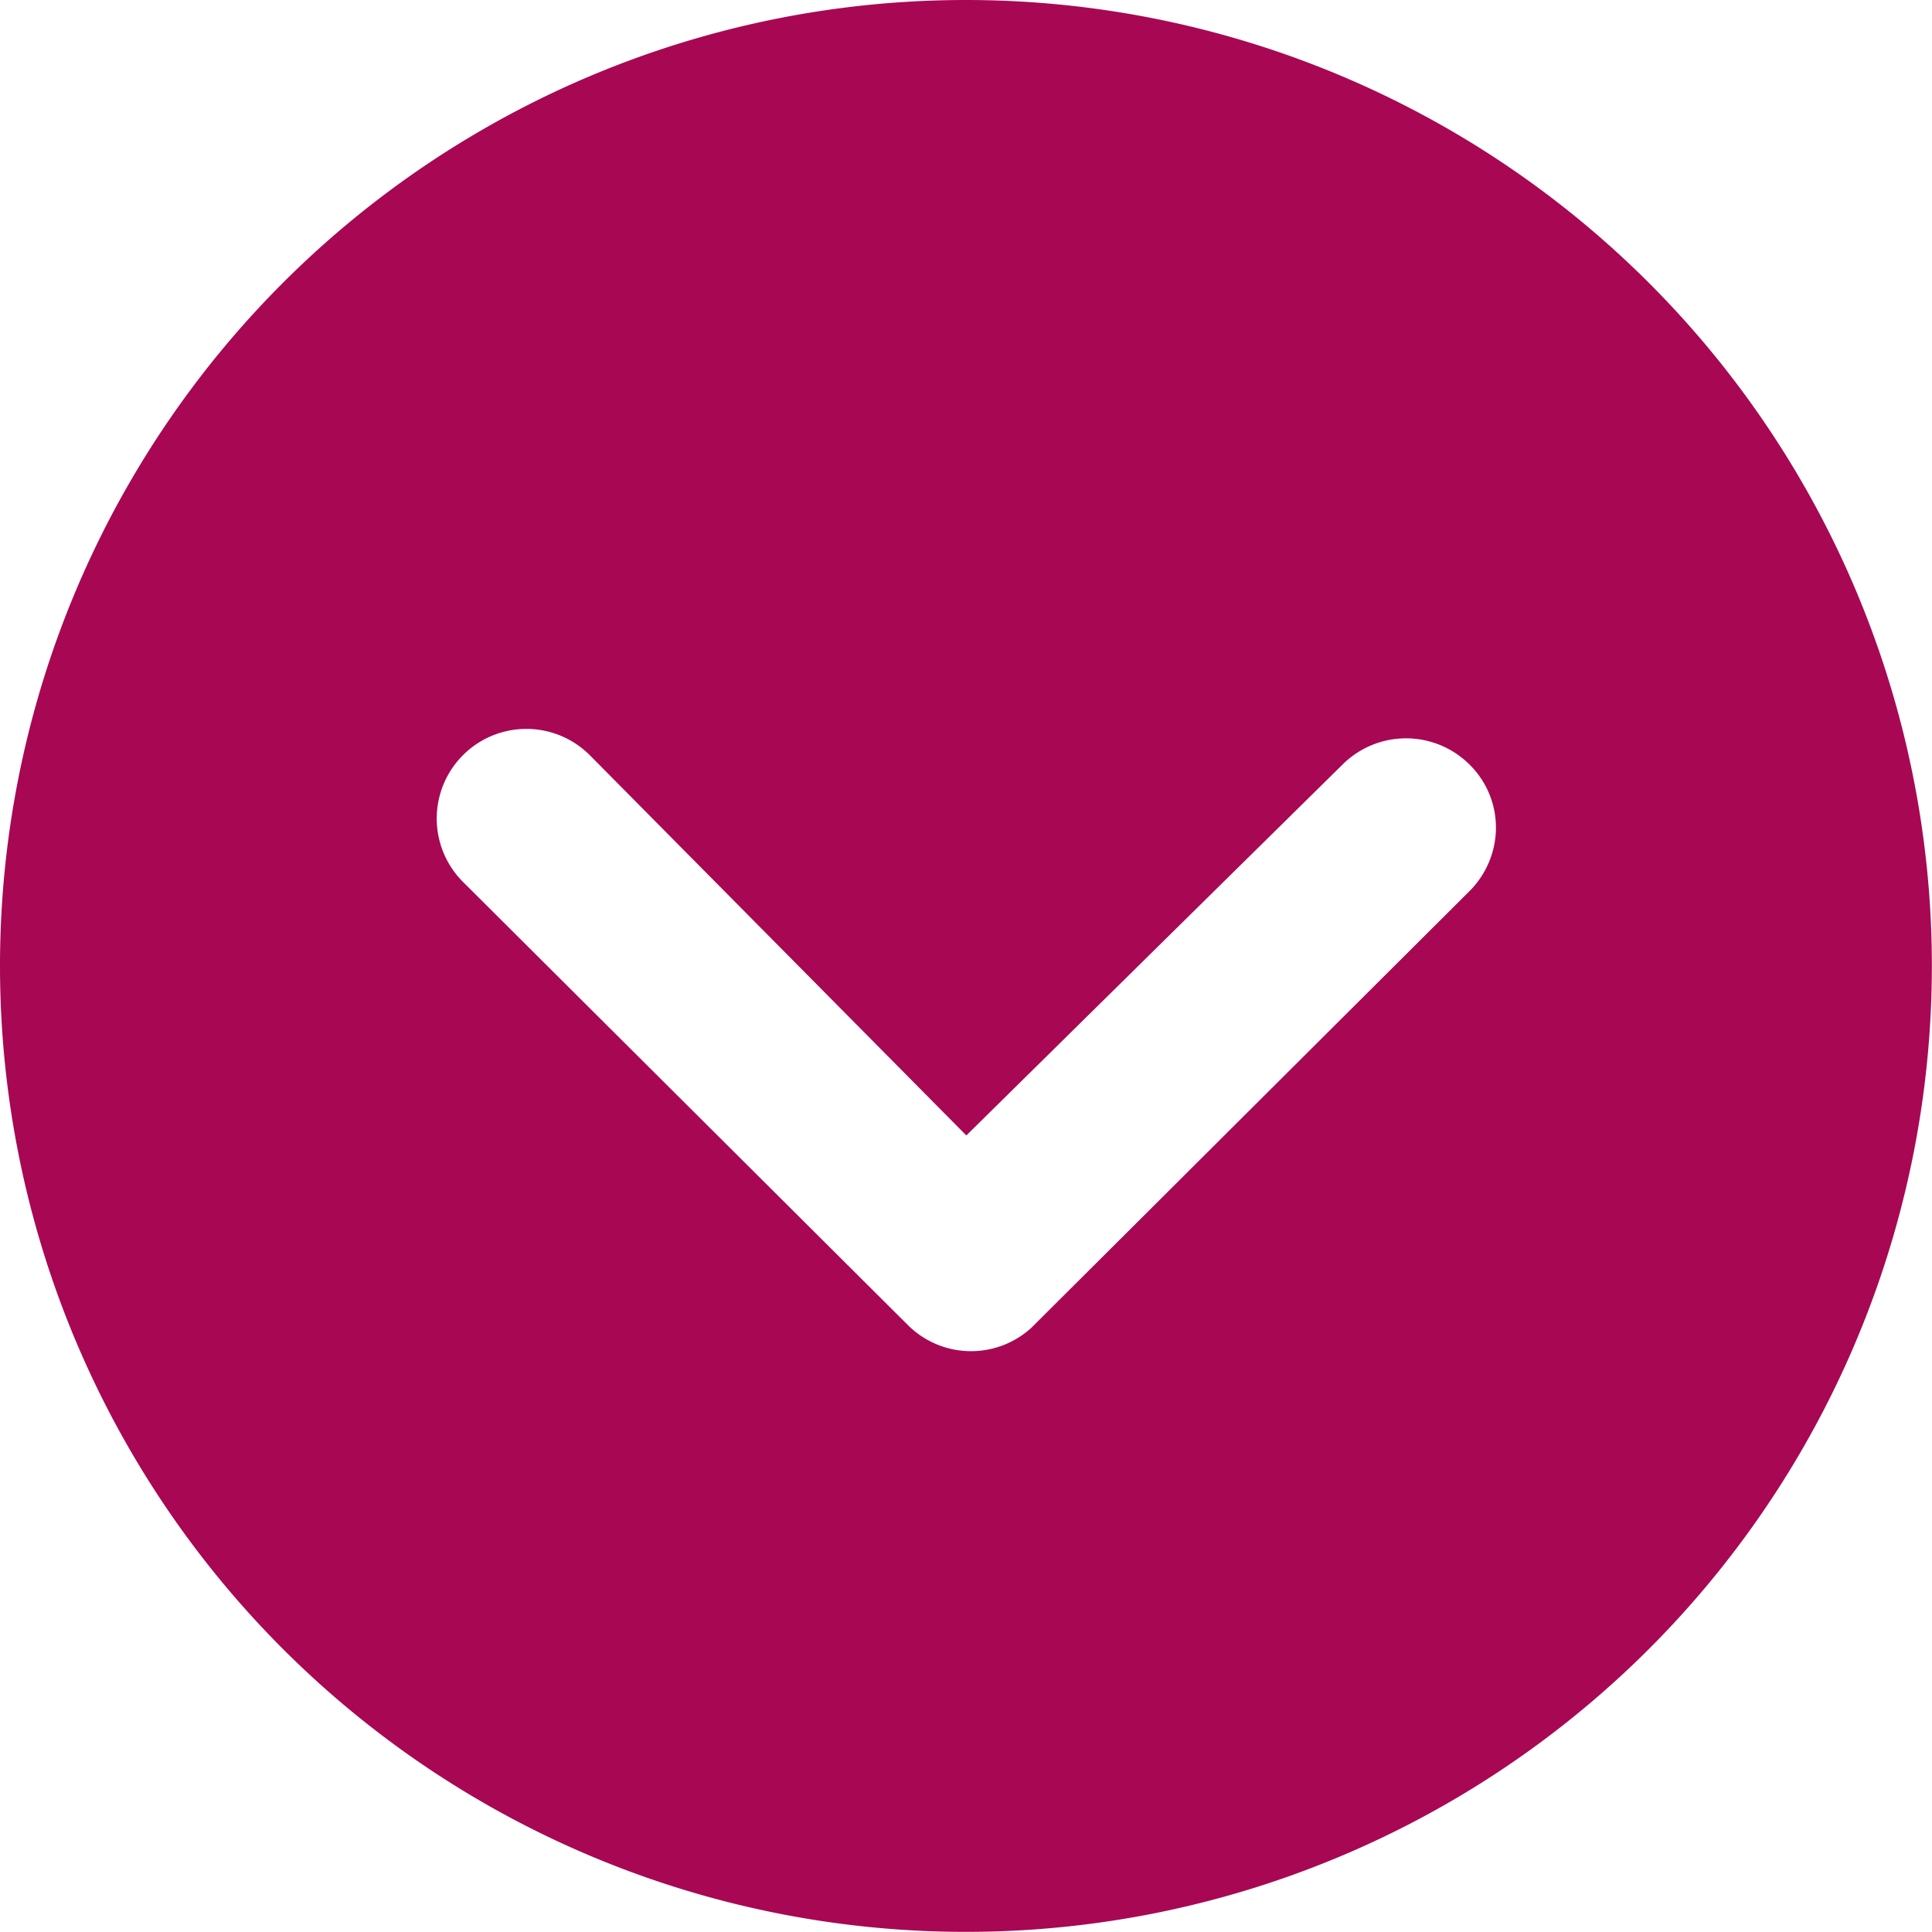
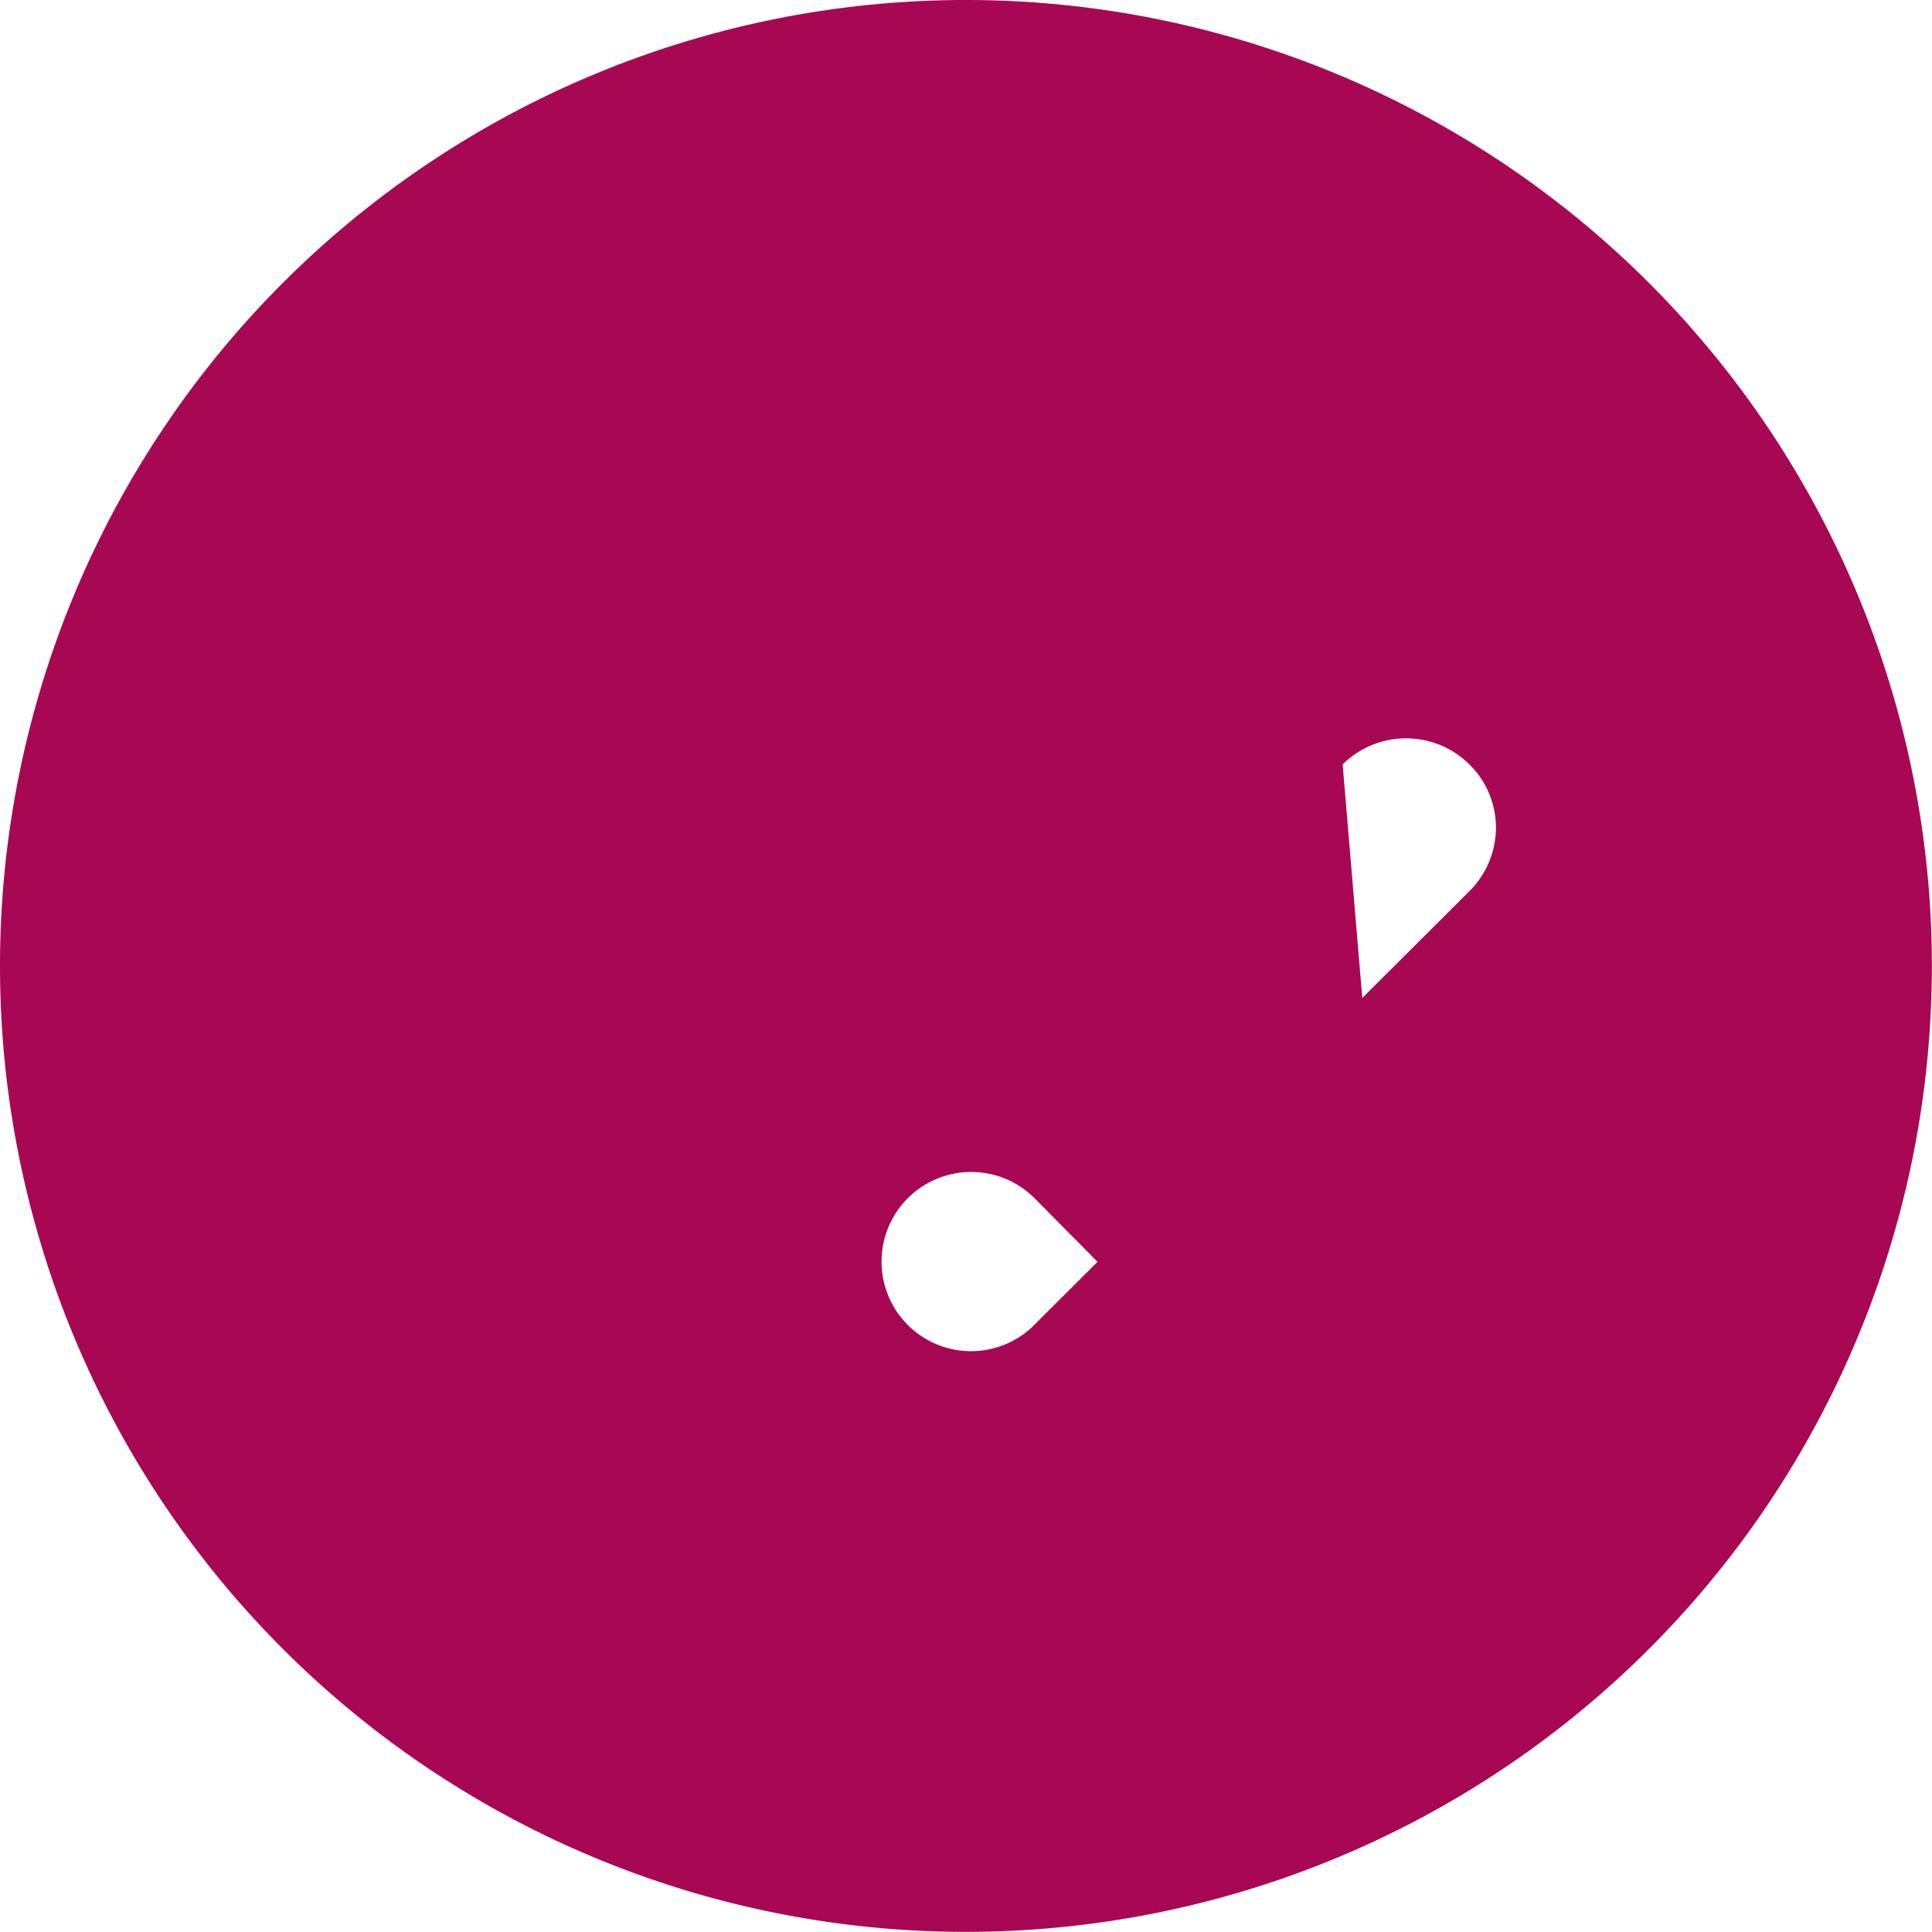
<svg xmlns="http://www.w3.org/2000/svg" id="dropdown_icon" data-name="dropdown icon" viewBox="0 0 14.555 14.555">
-   <path fill="#A80754" id="Icon_ionic-ios-arrow-dropdown-circle" data-name="Icon ionic-ios-arrow-dropdown-circle" d="M3.375,10.652a7.277,7.277,0,1,0,7.277-7.277A7.276,7.276,0,0,0,3.375,10.652ZM13.49,9.134a.678.678,0,0,1,.955,0,.667.667,0,0,1,.2.476.679.679,0,0,1-.2.479l-3.3,3.289a.674.674,0,0,1-.931-.021L6.863,10.019a.675.675,0,1,1,.955-.955l2.837,2.865Z" transform="translate(-3.375 -3.375)" />
+   <path fill="#A80754" id="Icon_ionic-ios-arrow-dropdown-circle" data-name="Icon ionic-ios-arrow-dropdown-circle" d="M3.375,10.652a7.277,7.277,0,1,0,7.277-7.277A7.276,7.276,0,0,0,3.375,10.652ZM13.49,9.134a.678.678,0,0,1,.955,0,.667.667,0,0,1,.2.476.679.679,0,0,1-.2.479l-3.3,3.289a.674.674,0,0,1-.931-.021a.675.675,0,1,1,.955-.955l2.837,2.865Z" transform="translate(-3.375 -3.375)" />
</svg>